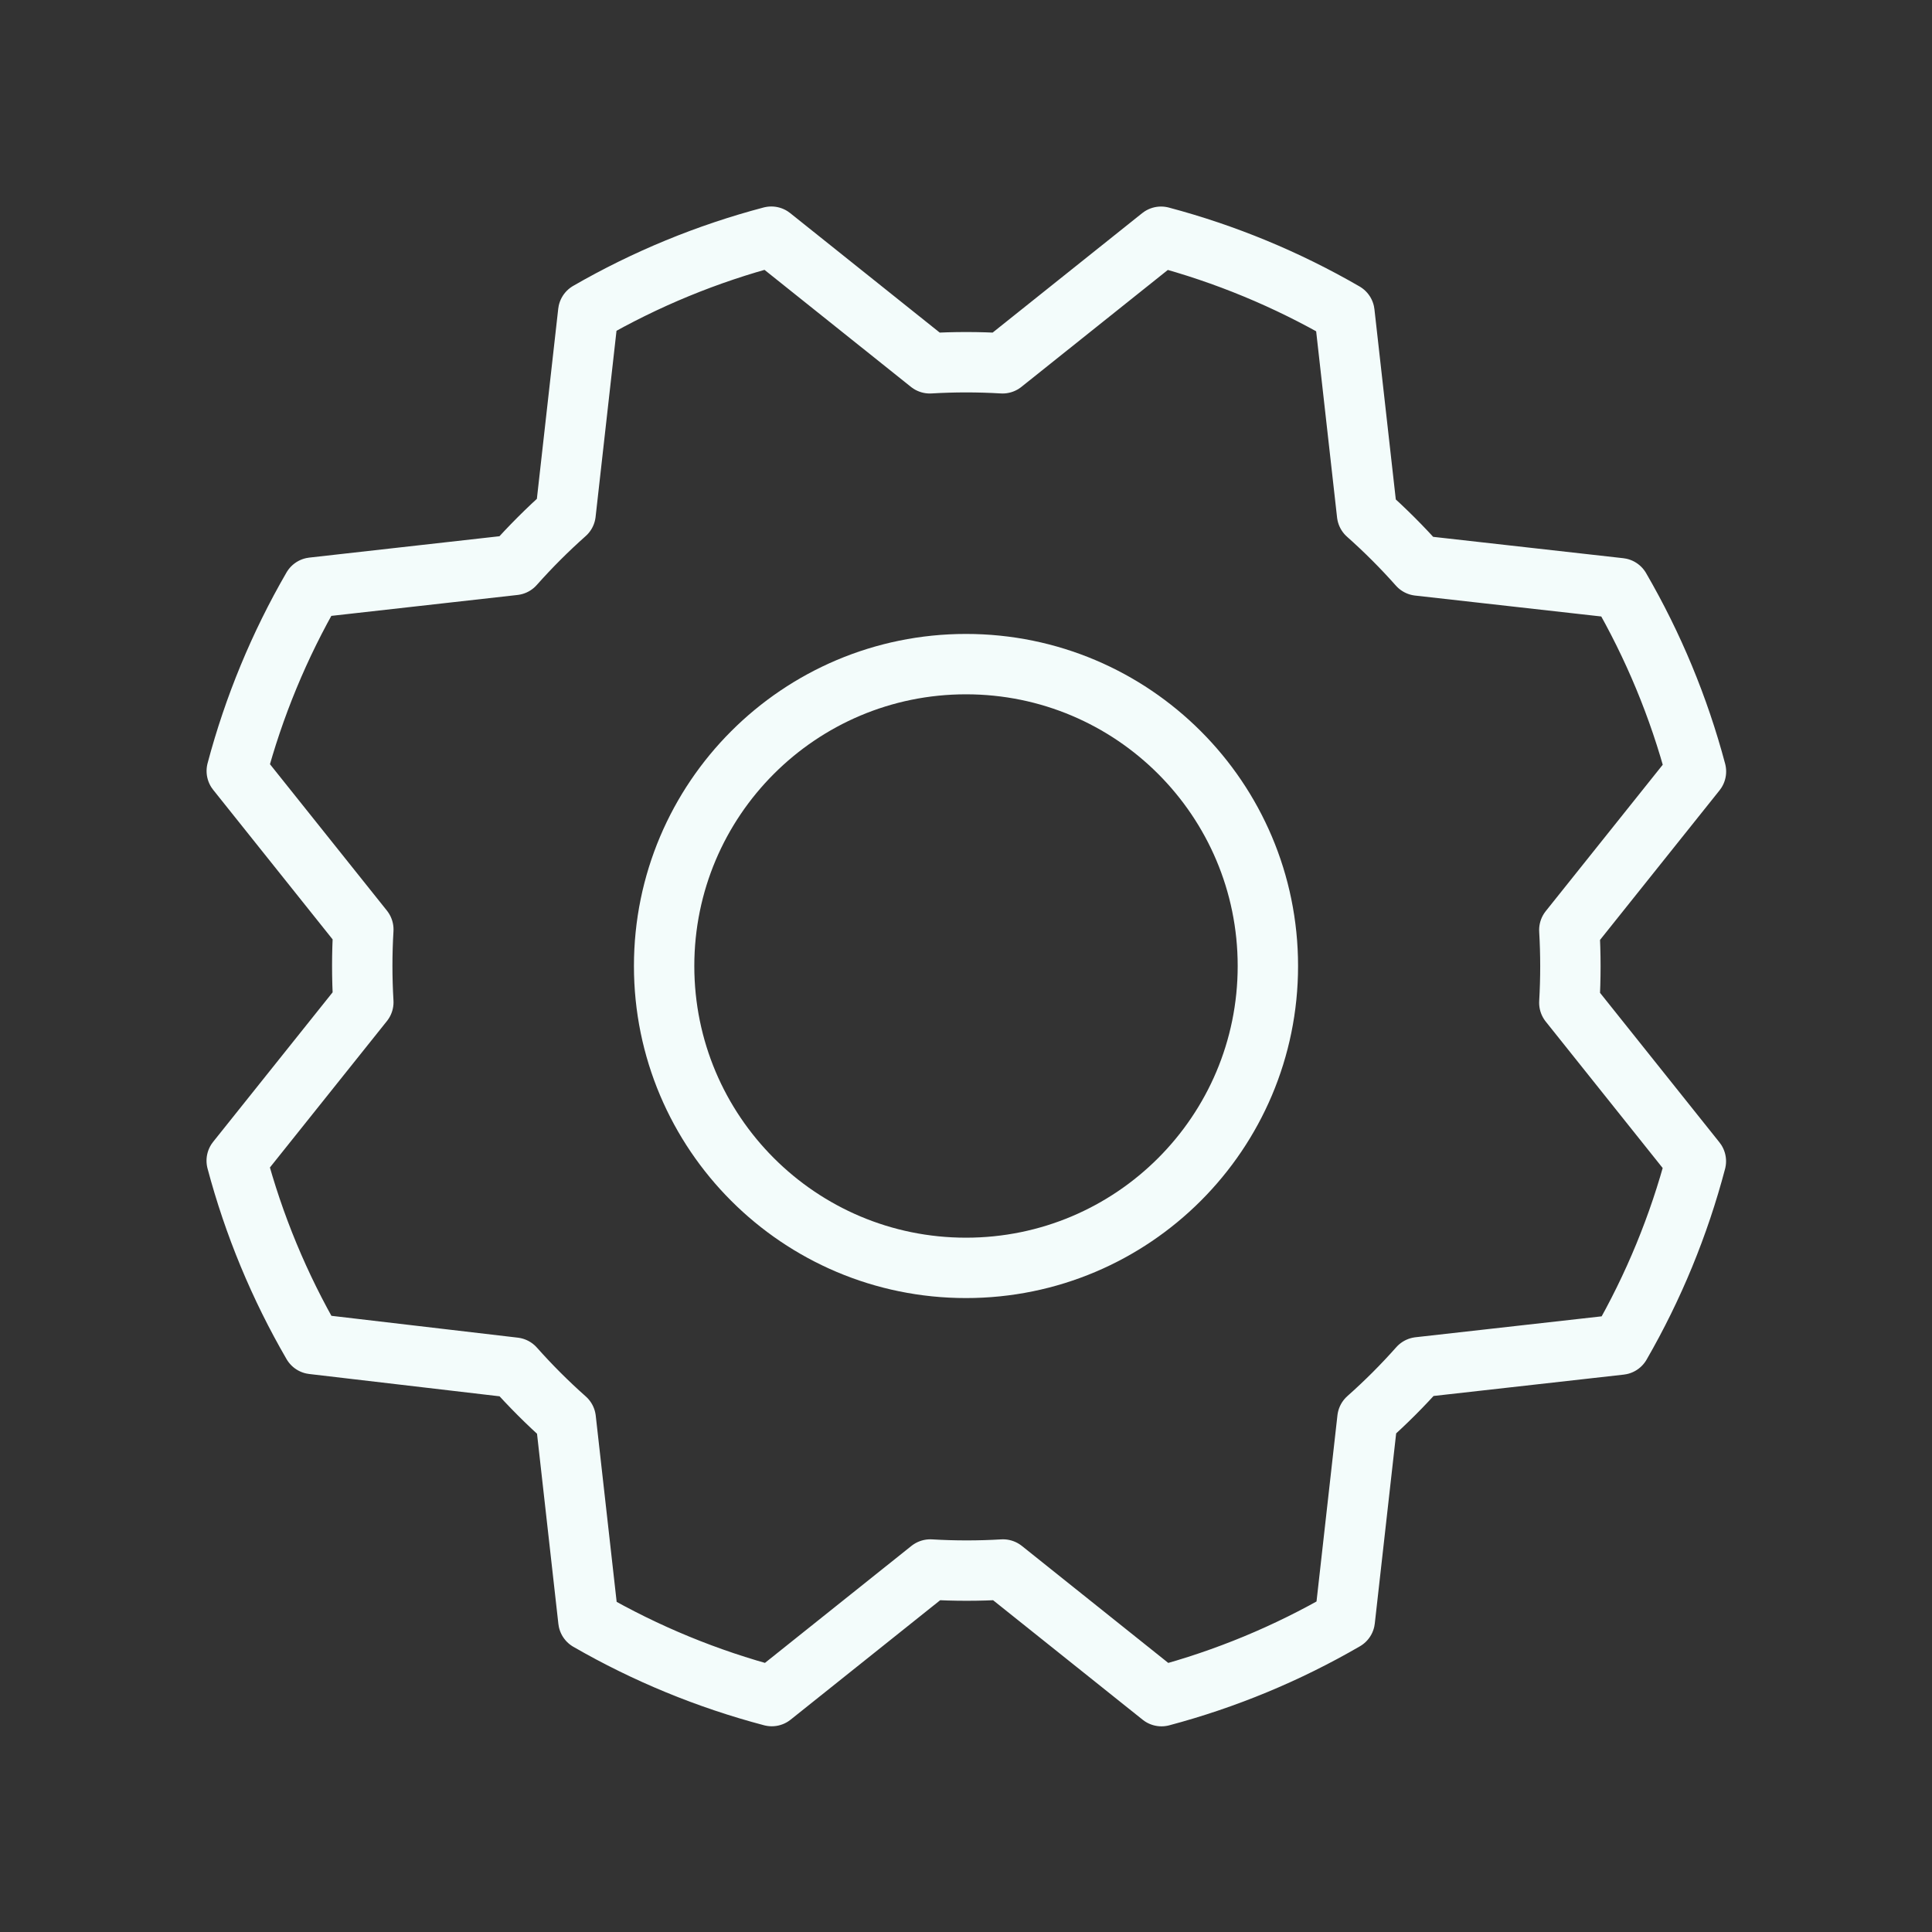
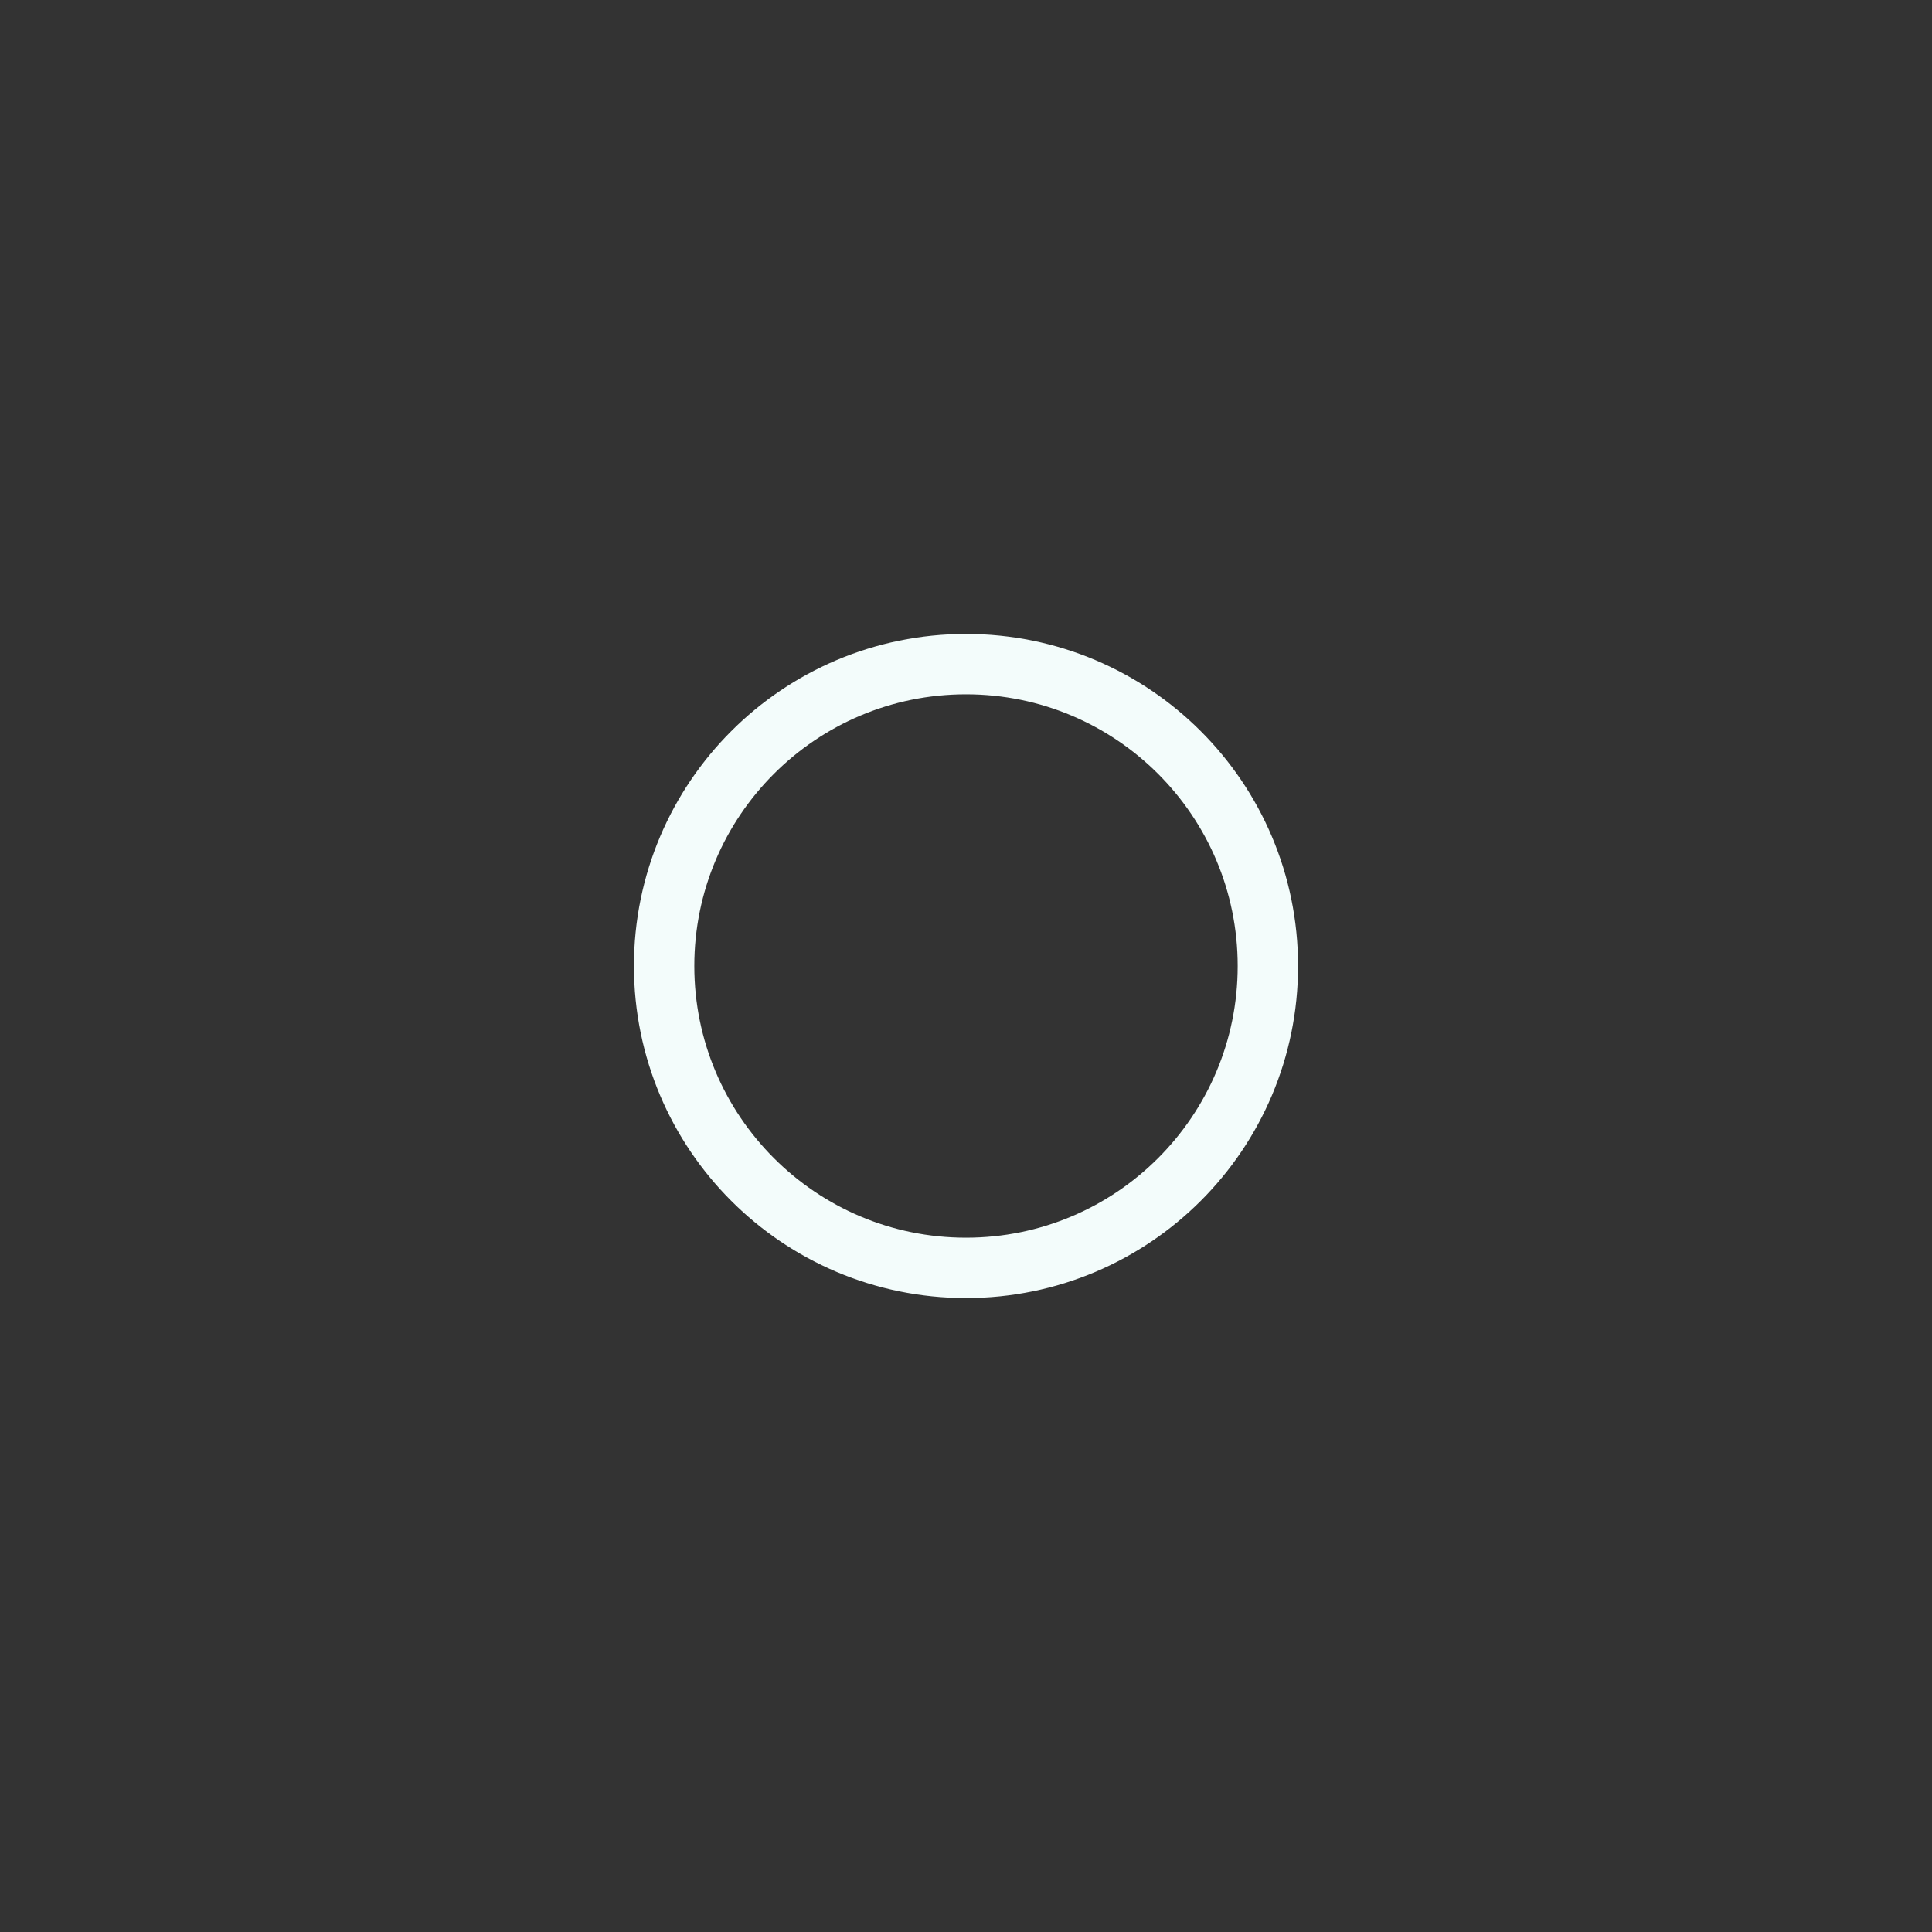
<svg xmlns="http://www.w3.org/2000/svg" width="64" height="64" viewBox="0 0 64 64" fill="none">
  <rect x="0" y="0" width="64" height="64" fill="#333333" stroke="none" />
-   <path d="M32 42C37.523 42 42 37.523 42 32C42 26.477 37.523 22 32 22C26.477 22 22 26.477 22 32C22 37.523 26.477 42 32 42Z" stroke="#F3FCFB" stroke-width="2" stroke-linecap="round" stroke-linejoin="round" />
-   <path d="M10.358 44.522C9.253 42.619 8.407 40.577 7.841 38.45L12.036 33.2C11.988 32.397 11.988 31.593 12.036 30.79L7.843 25.54C8.408 23.413 9.253 21.37 10.356 19.465L17.033 18.715C17.567 18.114 18.135 17.546 18.736 17.012L19.486 10.337C21.388 9.24 23.427 8.4 25.551 7.84L30.801 12.035C31.604 11.987 32.408 11.987 33.211 12.035L38.461 7.842C40.588 8.407 42.631 9.252 44.536 10.355L45.286 17.032C45.887 17.566 46.455 18.134 46.988 18.735L53.663 19.485C54.768 21.388 55.615 23.43 56.181 25.557L51.986 30.807C52.033 31.61 52.033 32.415 51.986 33.217L56.178 38.467C55.617 40.594 54.777 42.637 53.678 44.542L47.001 45.292C46.468 45.893 45.899 46.462 45.298 46.995L44.548 53.67C42.645 54.775 40.603 55.621 38.476 56.187L33.226 51.992C32.423 52.04 31.619 52.04 30.816 51.992L25.566 56.185C23.439 55.624 21.396 54.783 19.491 53.685L18.741 47.007C18.14 46.474 17.572 45.906 17.038 45.305L10.358 44.522Z" stroke="#F3FCFB" stroke-width="2" stroke-linecap="round" stroke-linejoin="round" />
+   <path d="M32 42C37.523 42 42 37.523 42 32C42 26.477 37.523 22 32 22C26.477 22 22 26.477 22 32C22 37.523 26.477 42 32 42" stroke="#F3FCFB" stroke-width="2" stroke-linecap="round" stroke-linejoin="round" />
</svg>